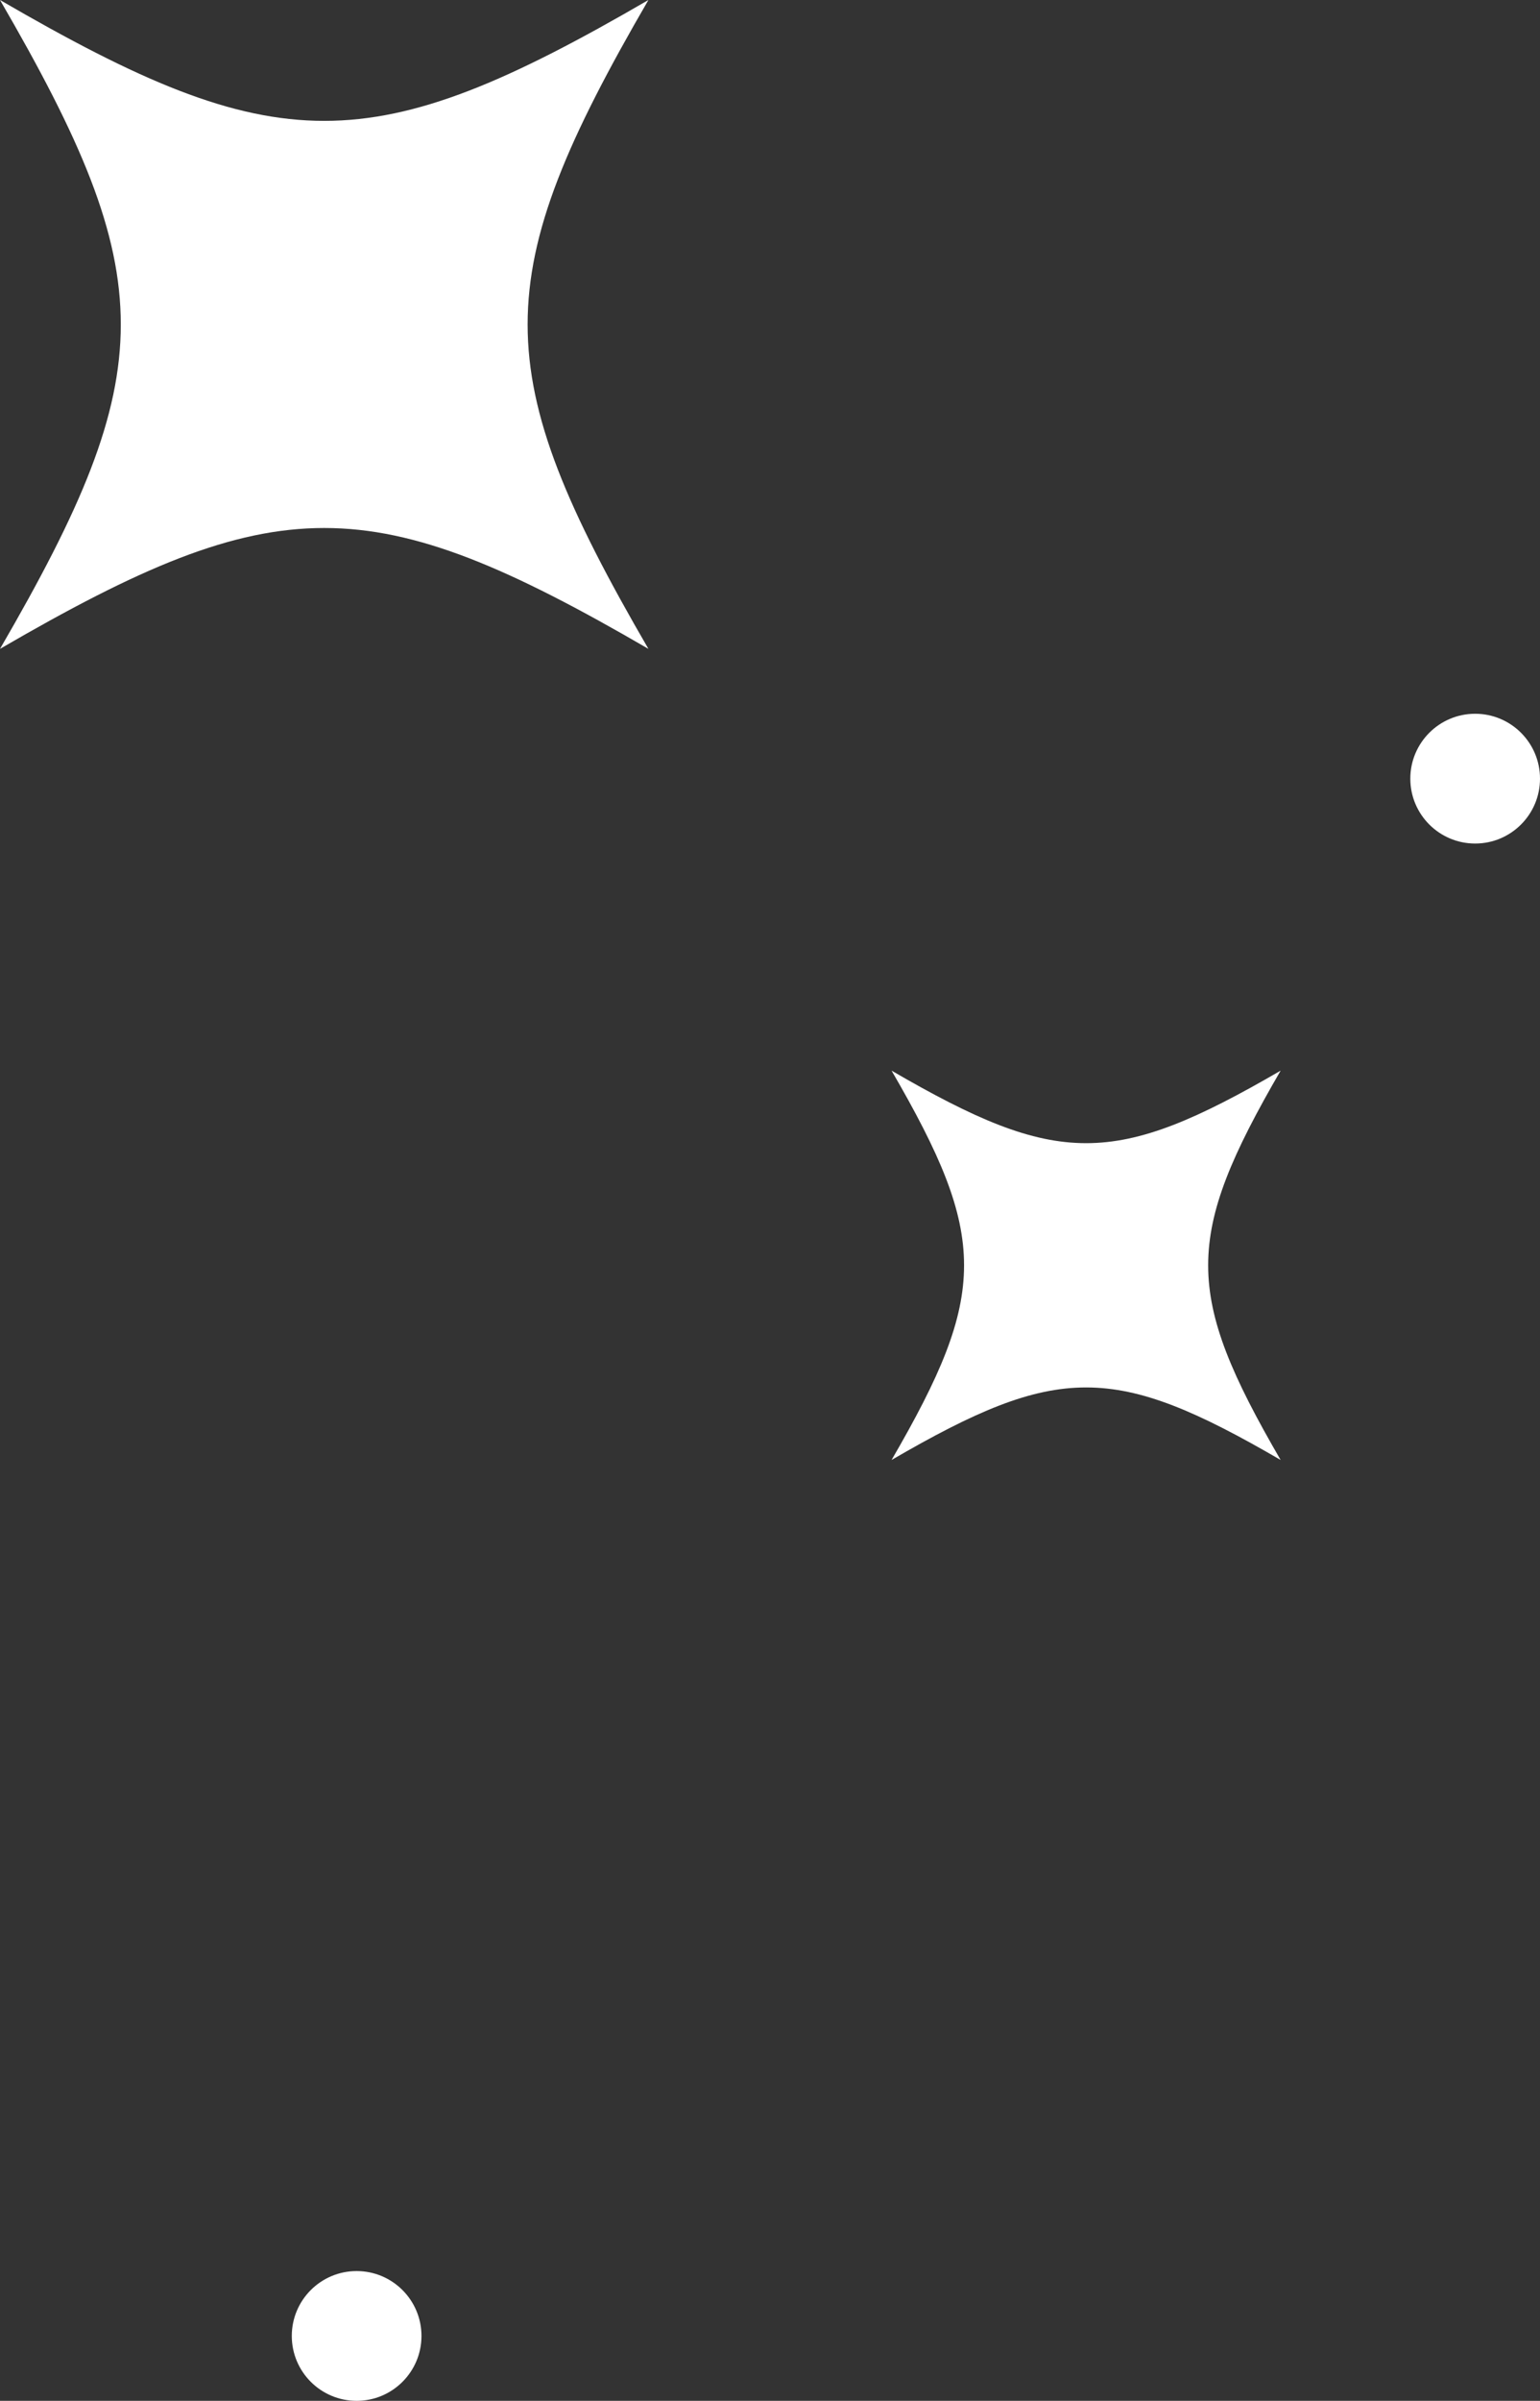
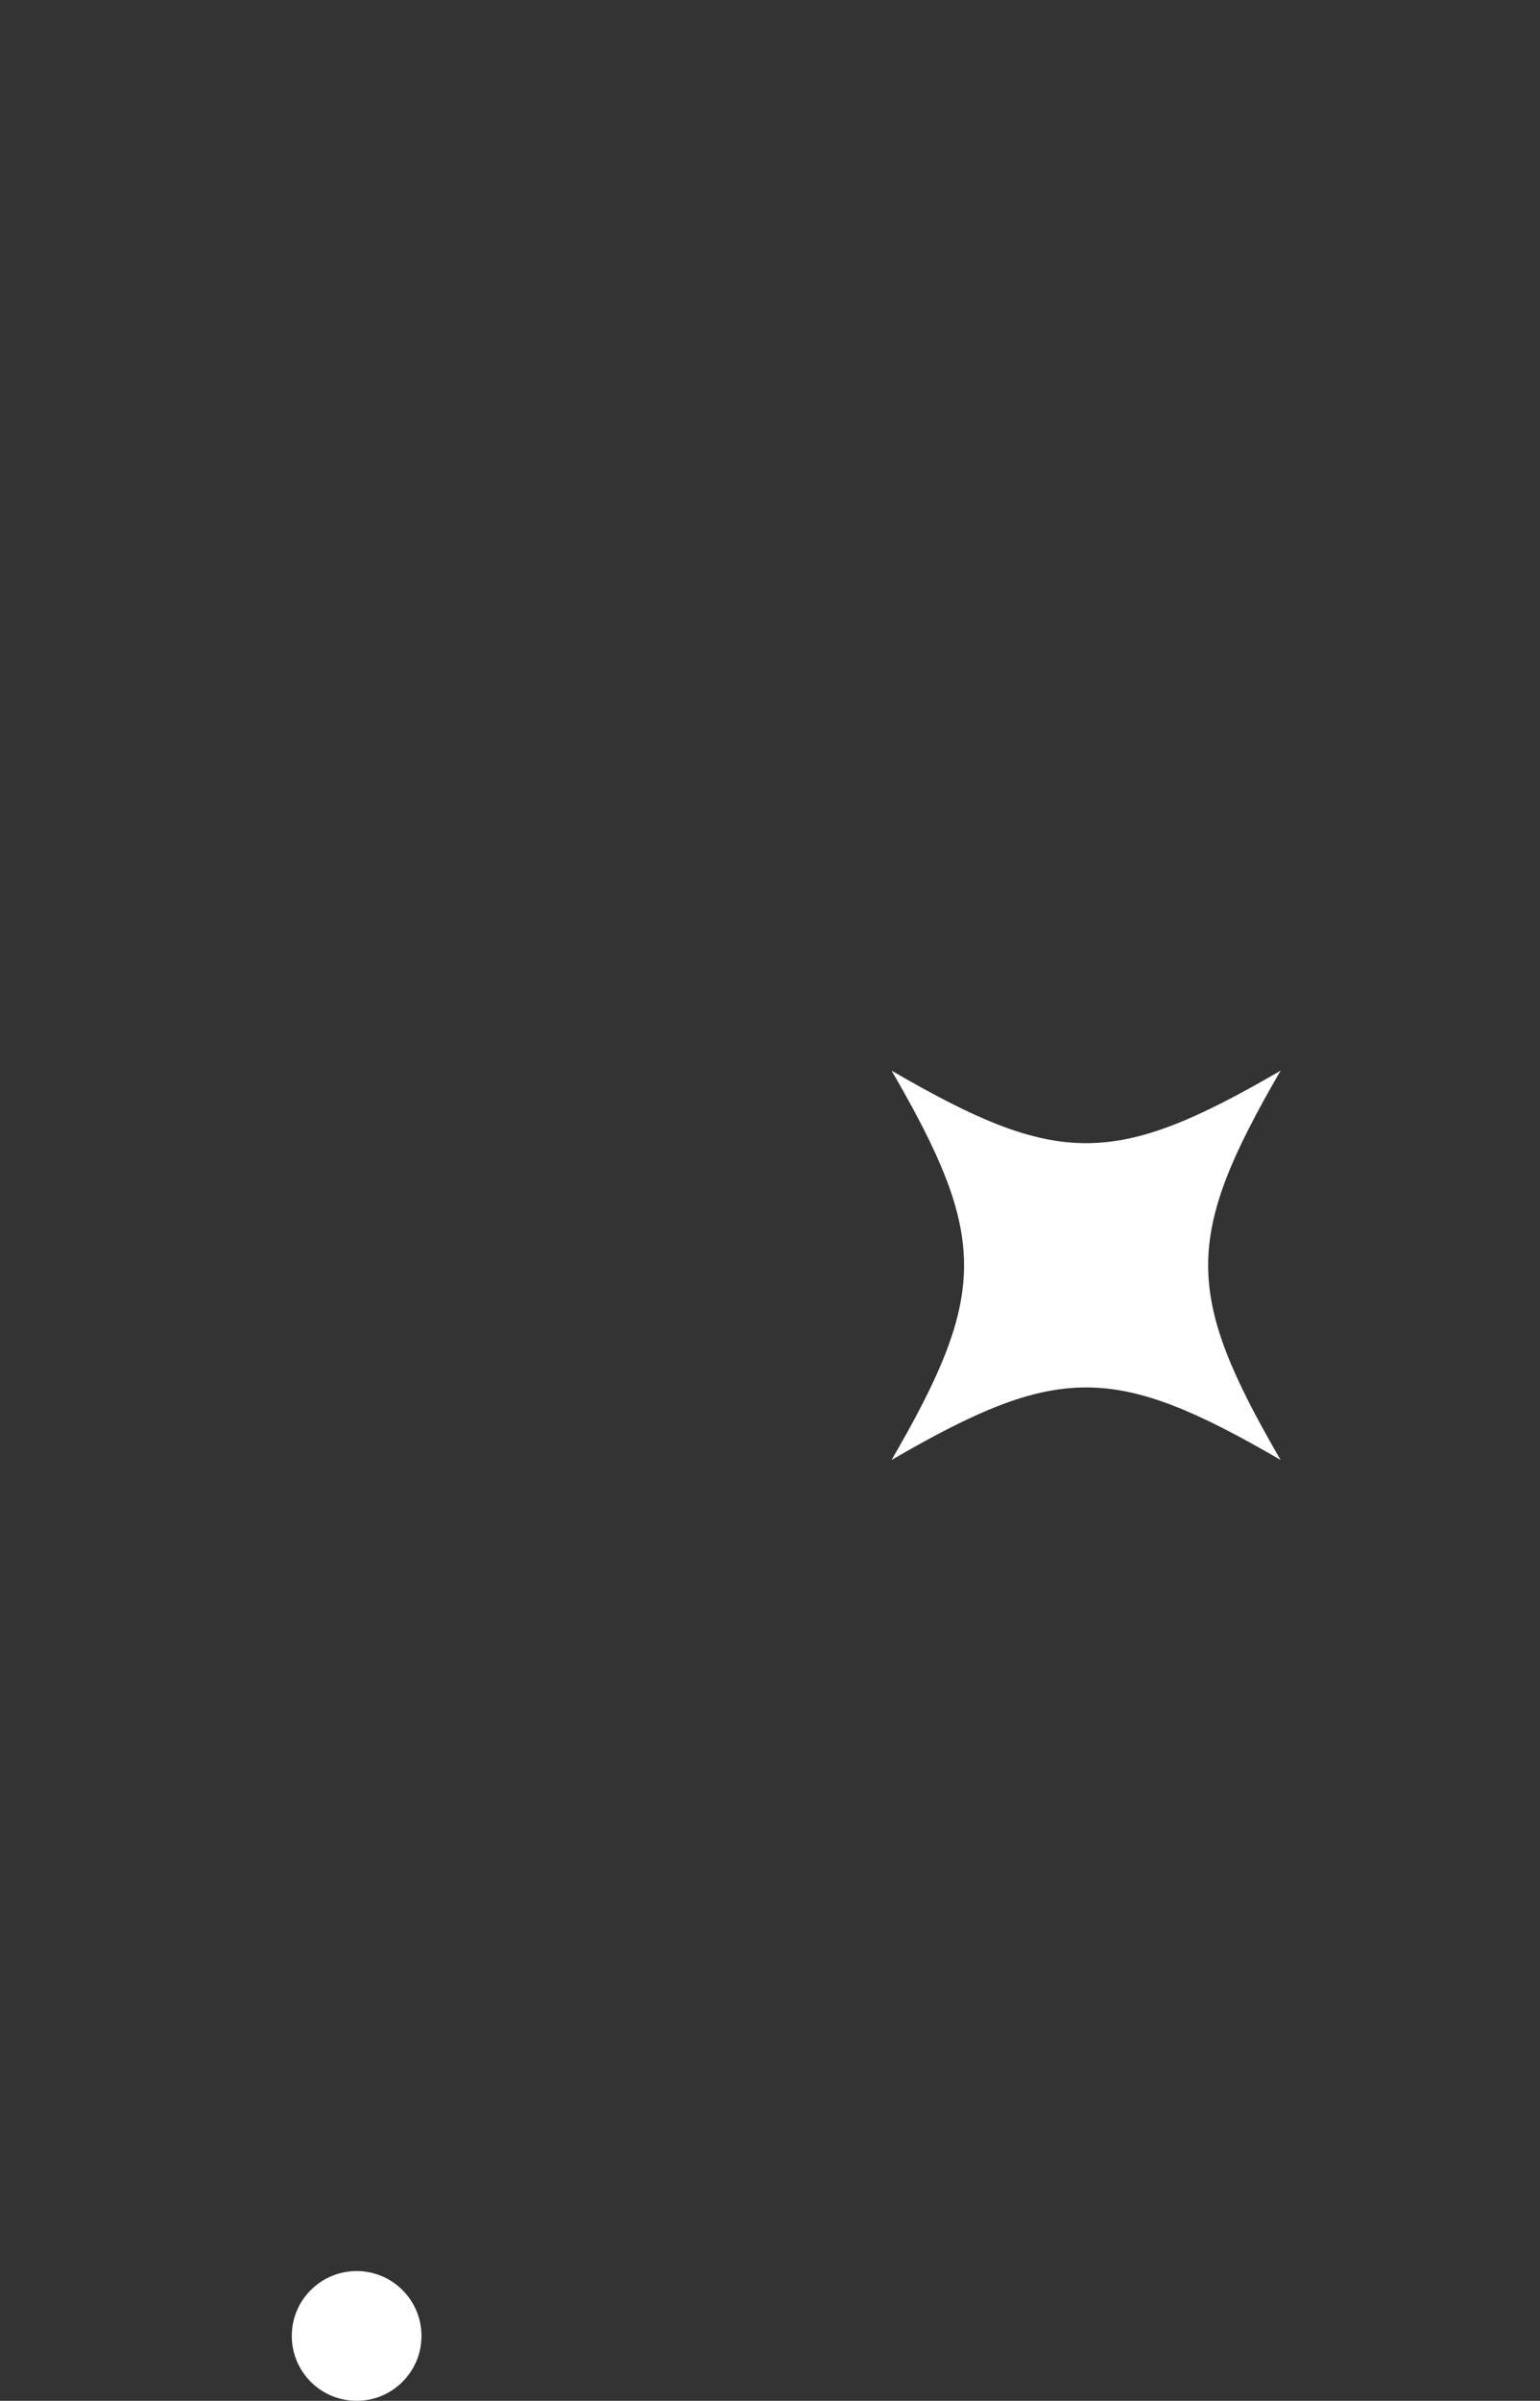
<svg xmlns="http://www.w3.org/2000/svg" width="95" height="148" viewBox="0 0 95 148" fill="none">
  <rect x="0" y="0" width="95" height="148" fill="#333333" stroke="none" />
-   <path d="M40 40C22.899 30.065 17.101 30.065 0 40C9.935 22.899 9.935 17.101 0 0C17.101 9.935 22.899 9.935 40 0C30.065 17.101 30.065 22.899 40 40Z" fill="white" />
  <path d="M79 90C68.739 84.039 65.261 84.039 55 90C60.961 79.739 60.961 76.261 55 66C65.261 71.961 68.739 71.961 79 66C73.039 76.261 73.039 79.739 79 90Z" fill="white" />
-   <circle cx="91" cy="48" r="4" fill="white" />
  <circle cx="22" cy="144" r="4" fill="white" />
</svg>